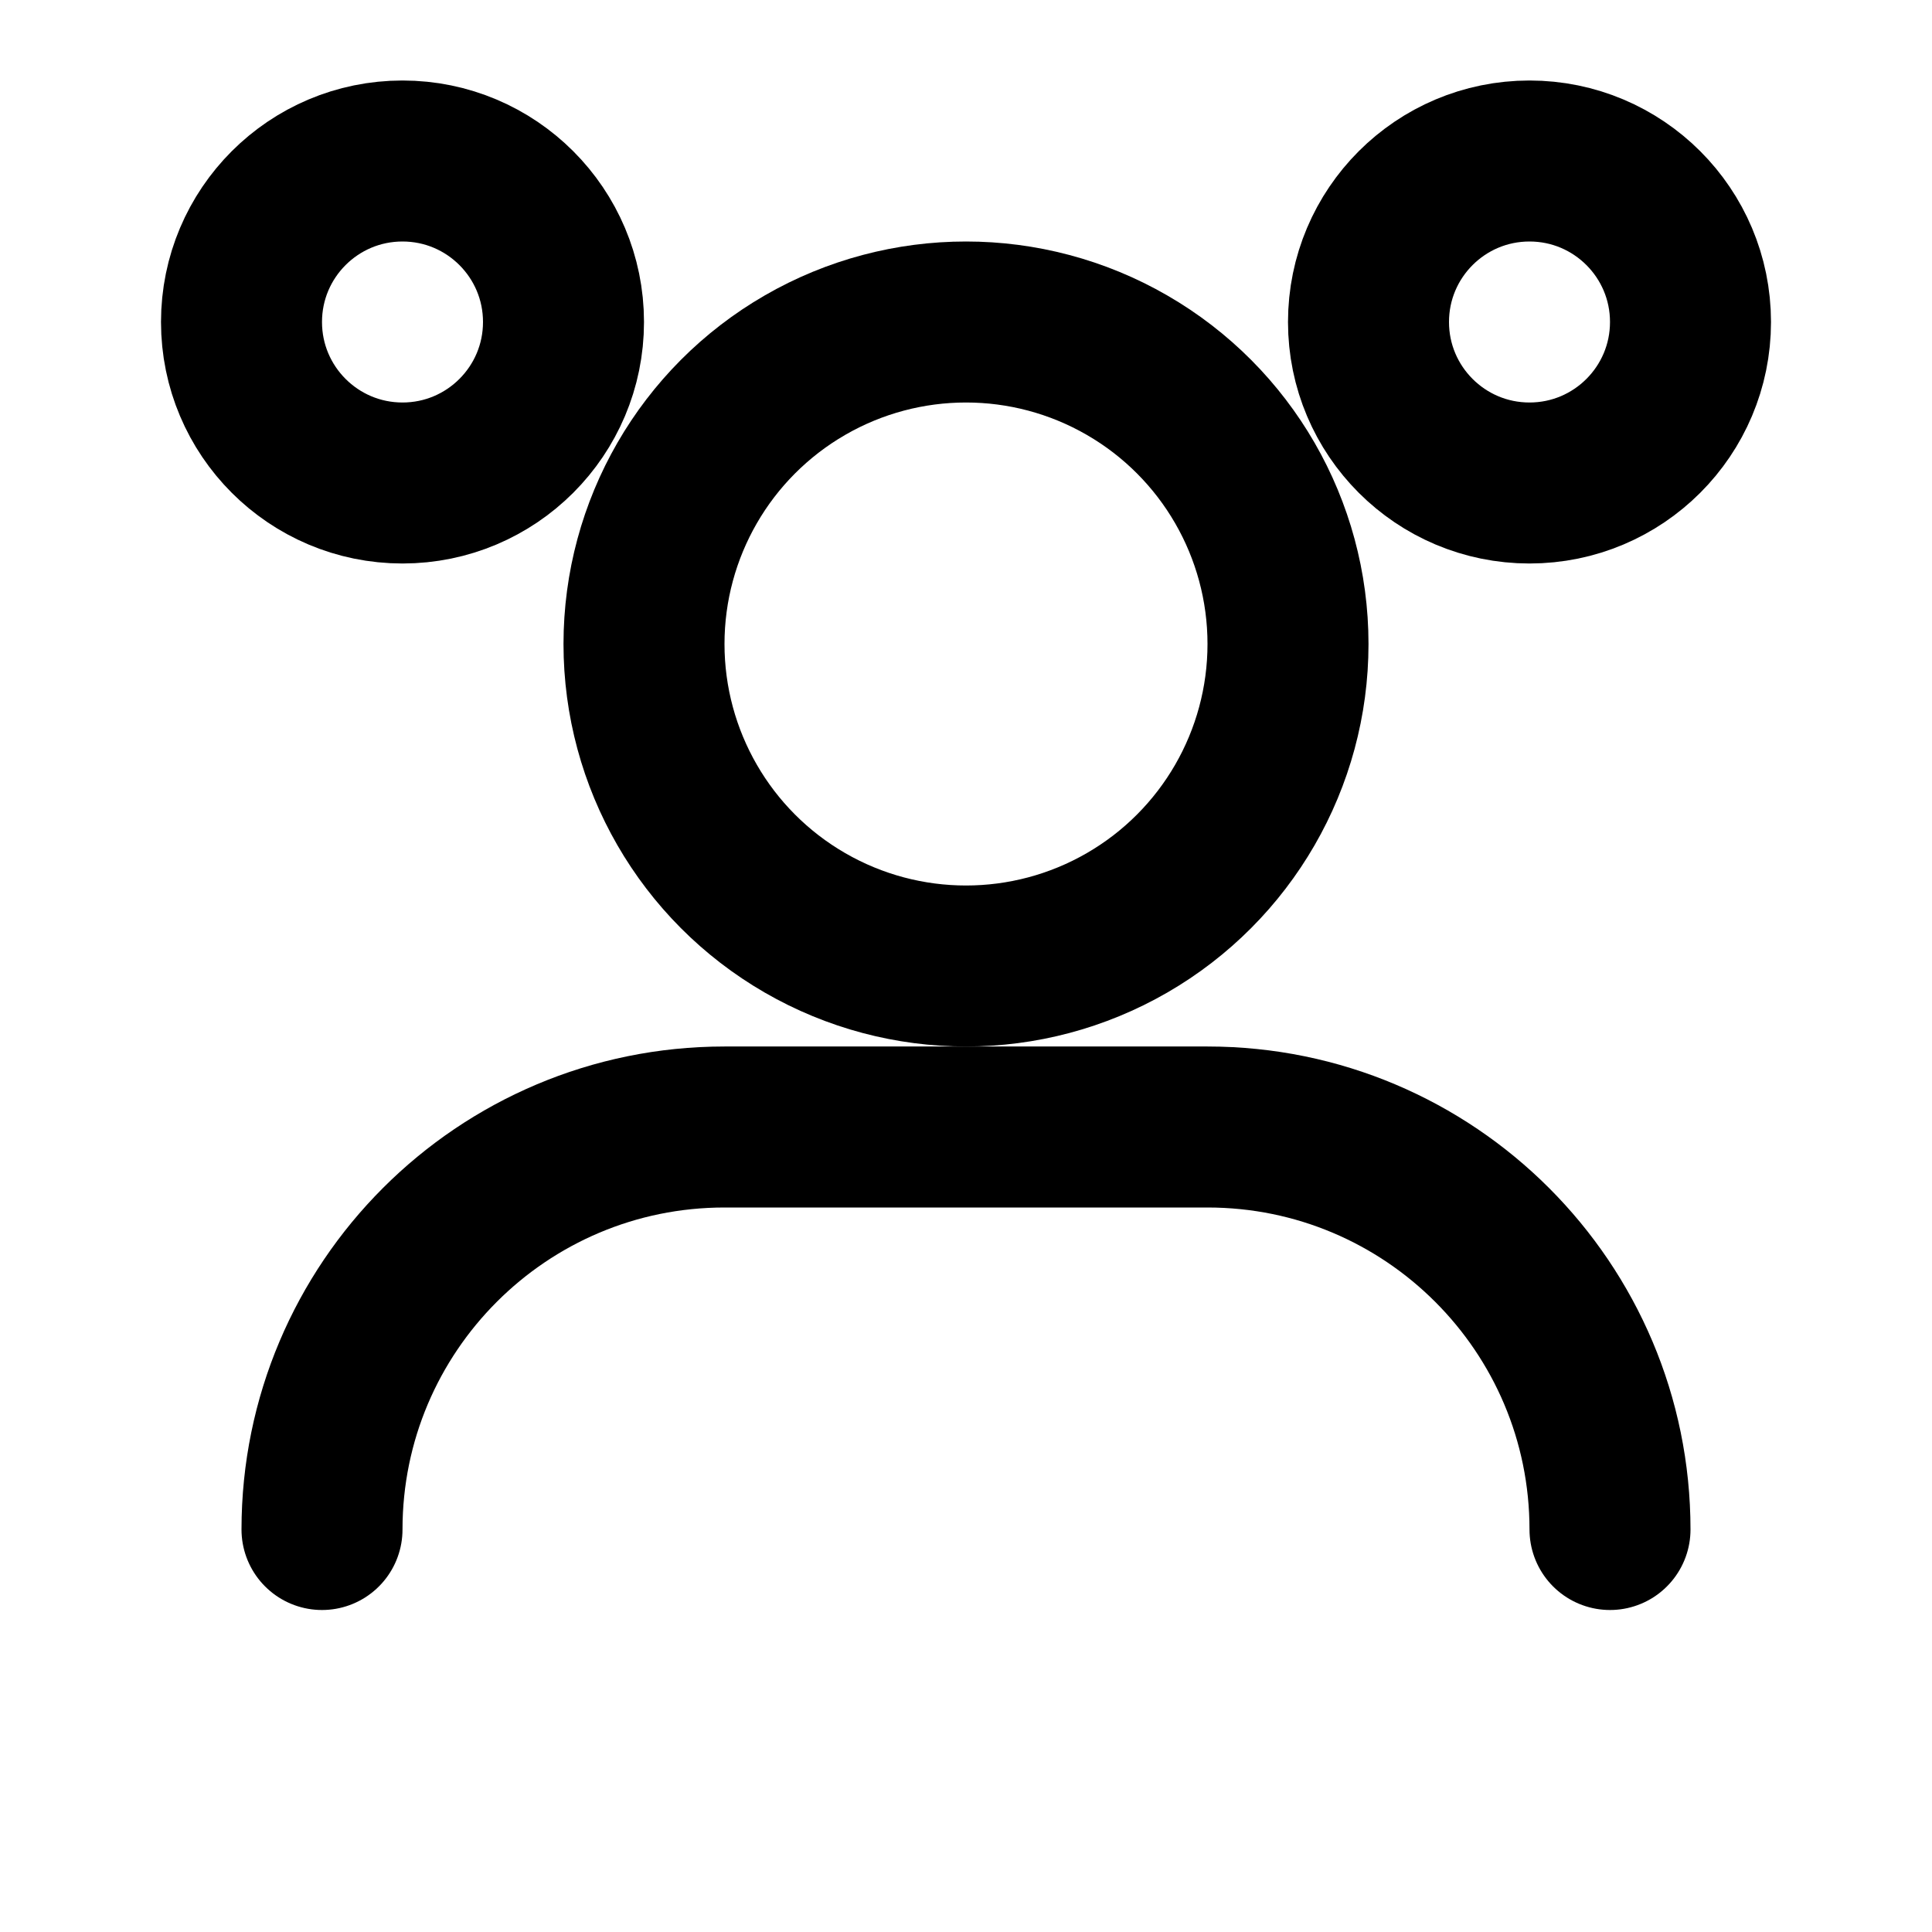
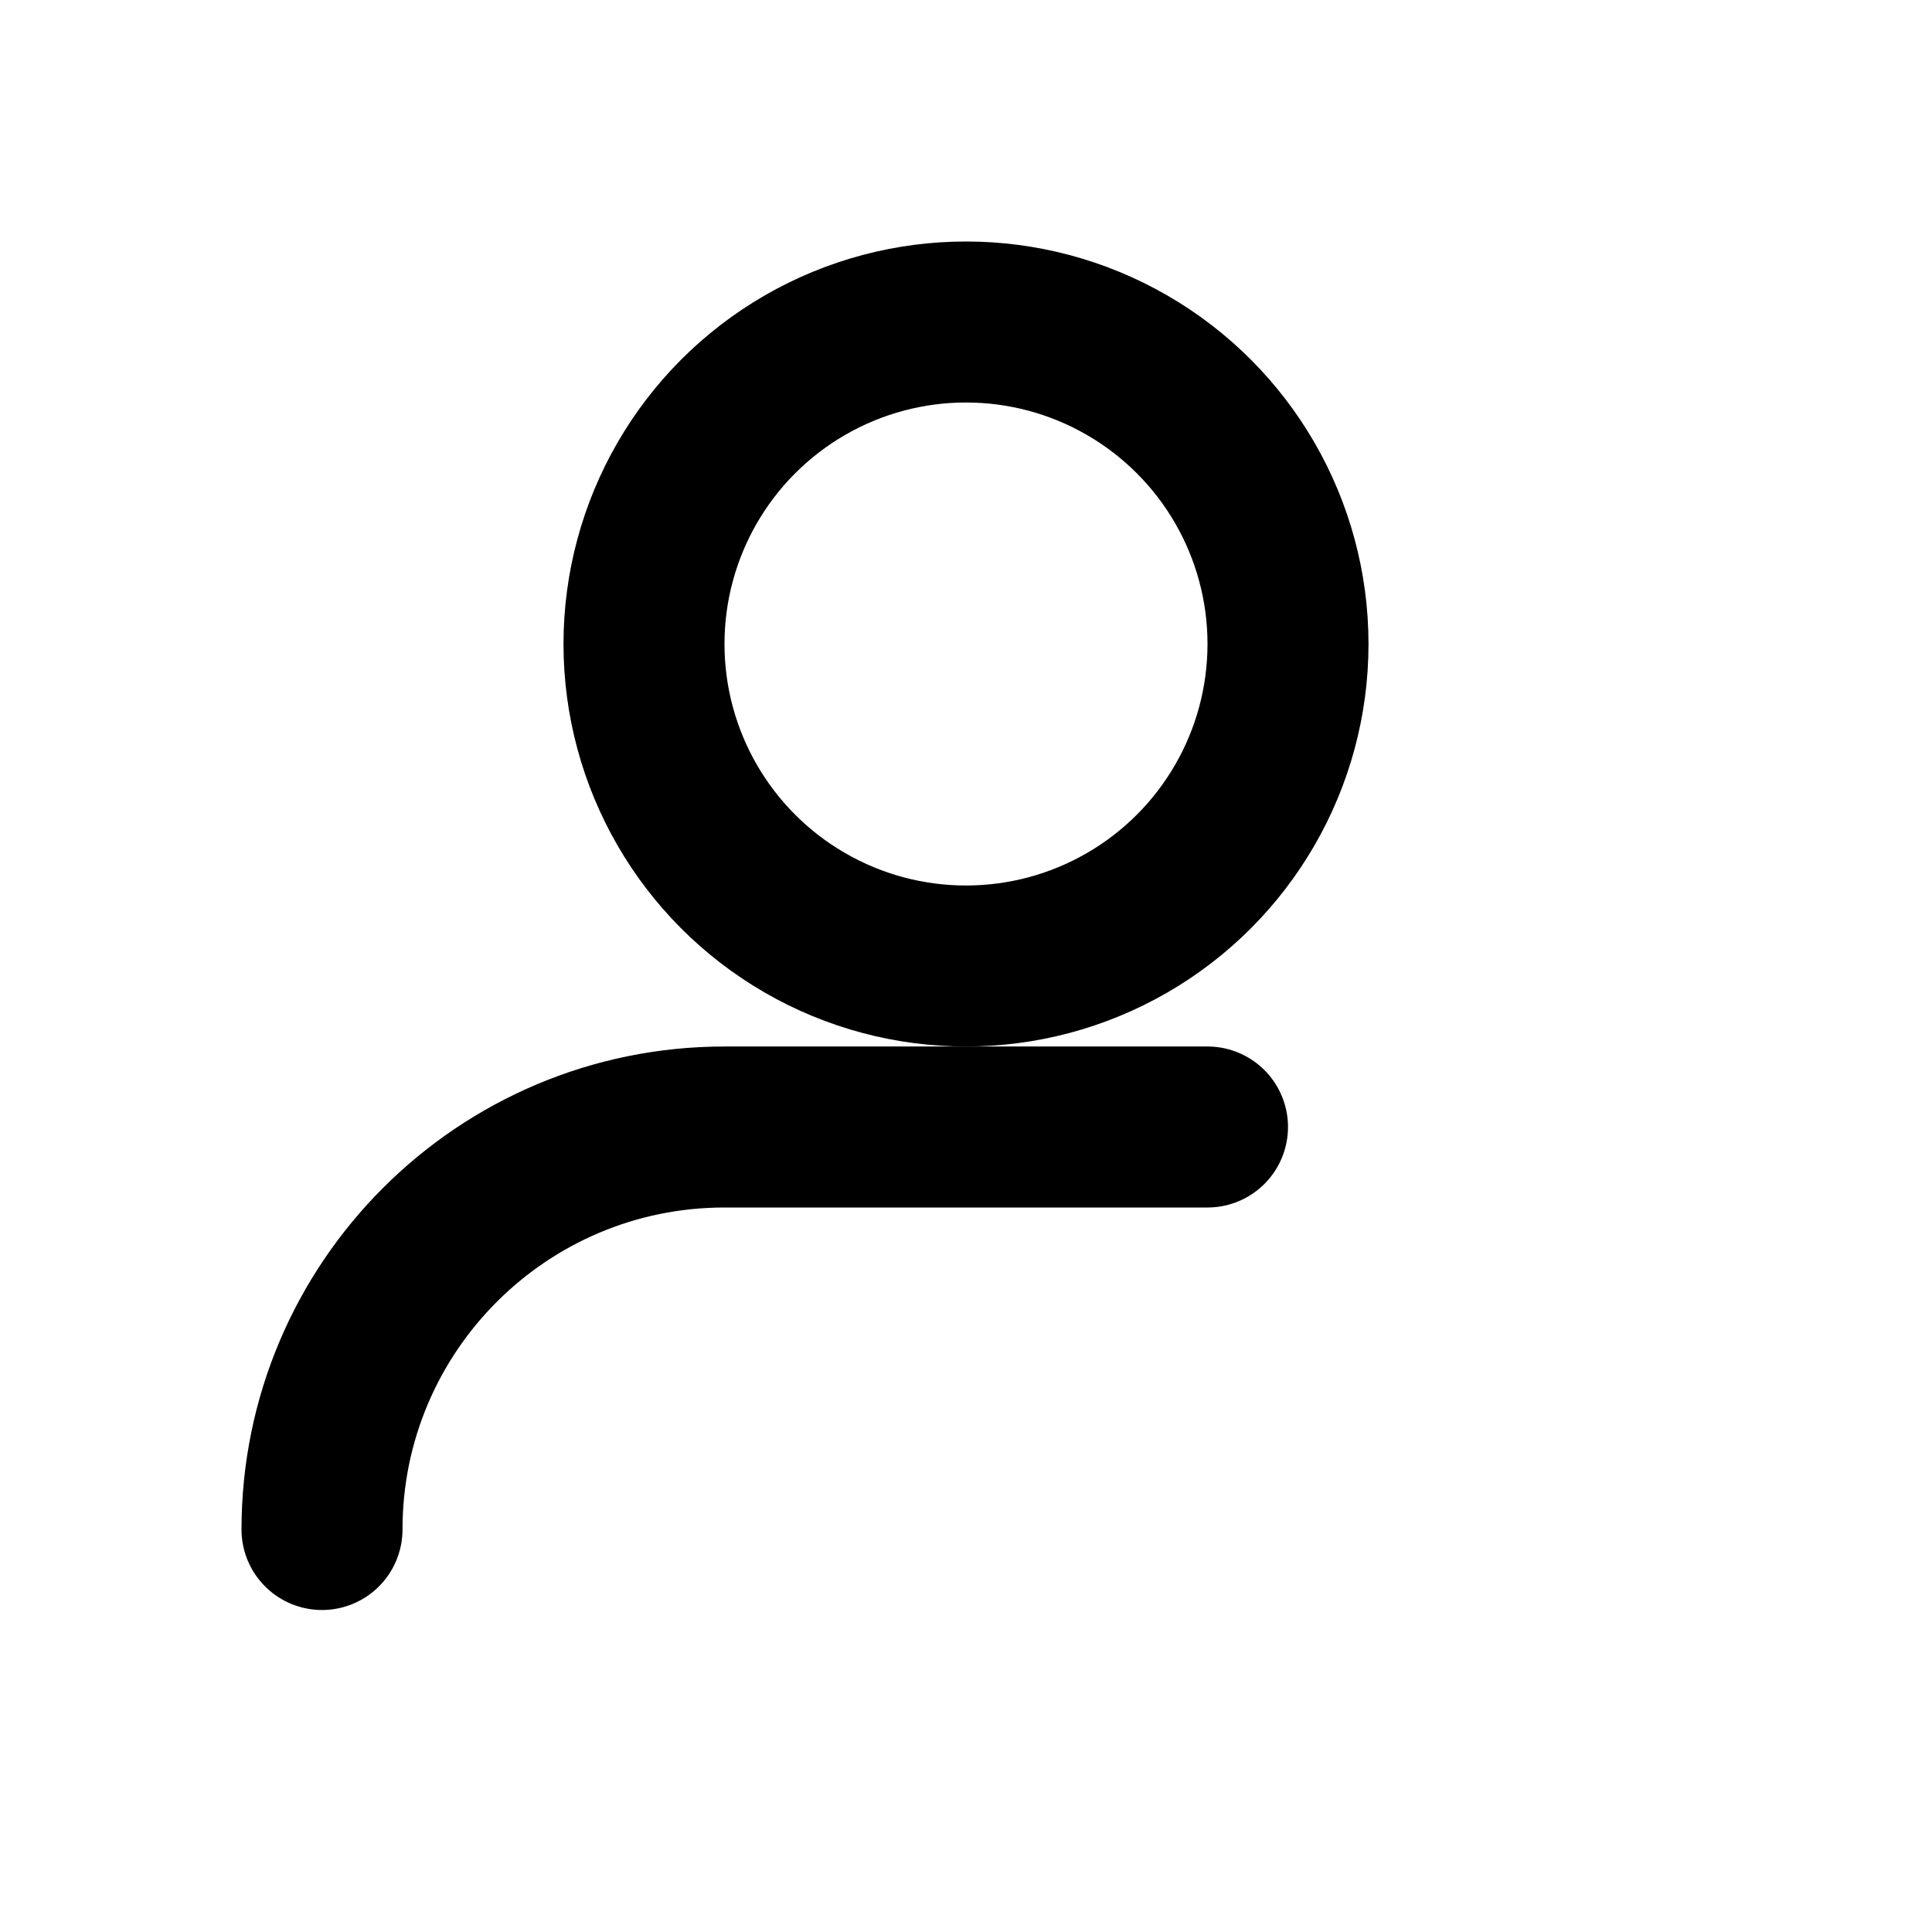
<svg xmlns="http://www.w3.org/2000/svg" width="24" height="24" viewBox="0 0 24 24" fill="none">
  <circle cx="12" cy="8" r="4" stroke="currentColor" stroke-width="2" />
-   <path d="M4 19C4 16.239 6.239 14 9 14H15C17.761 14 20 16.239 20 19" stroke="currentColor" stroke-width="2" stroke-linecap="round" />
-   <circle cx="19" cy="4" r="2" stroke="currentColor" stroke-width="2" />
-   <circle cx="5" cy="4" r="2" stroke="currentColor" stroke-width="2" />
+   <path d="M4 19C4 16.239 6.239 14 9 14H15" stroke="currentColor" stroke-width="2" stroke-linecap="round" />
</svg>